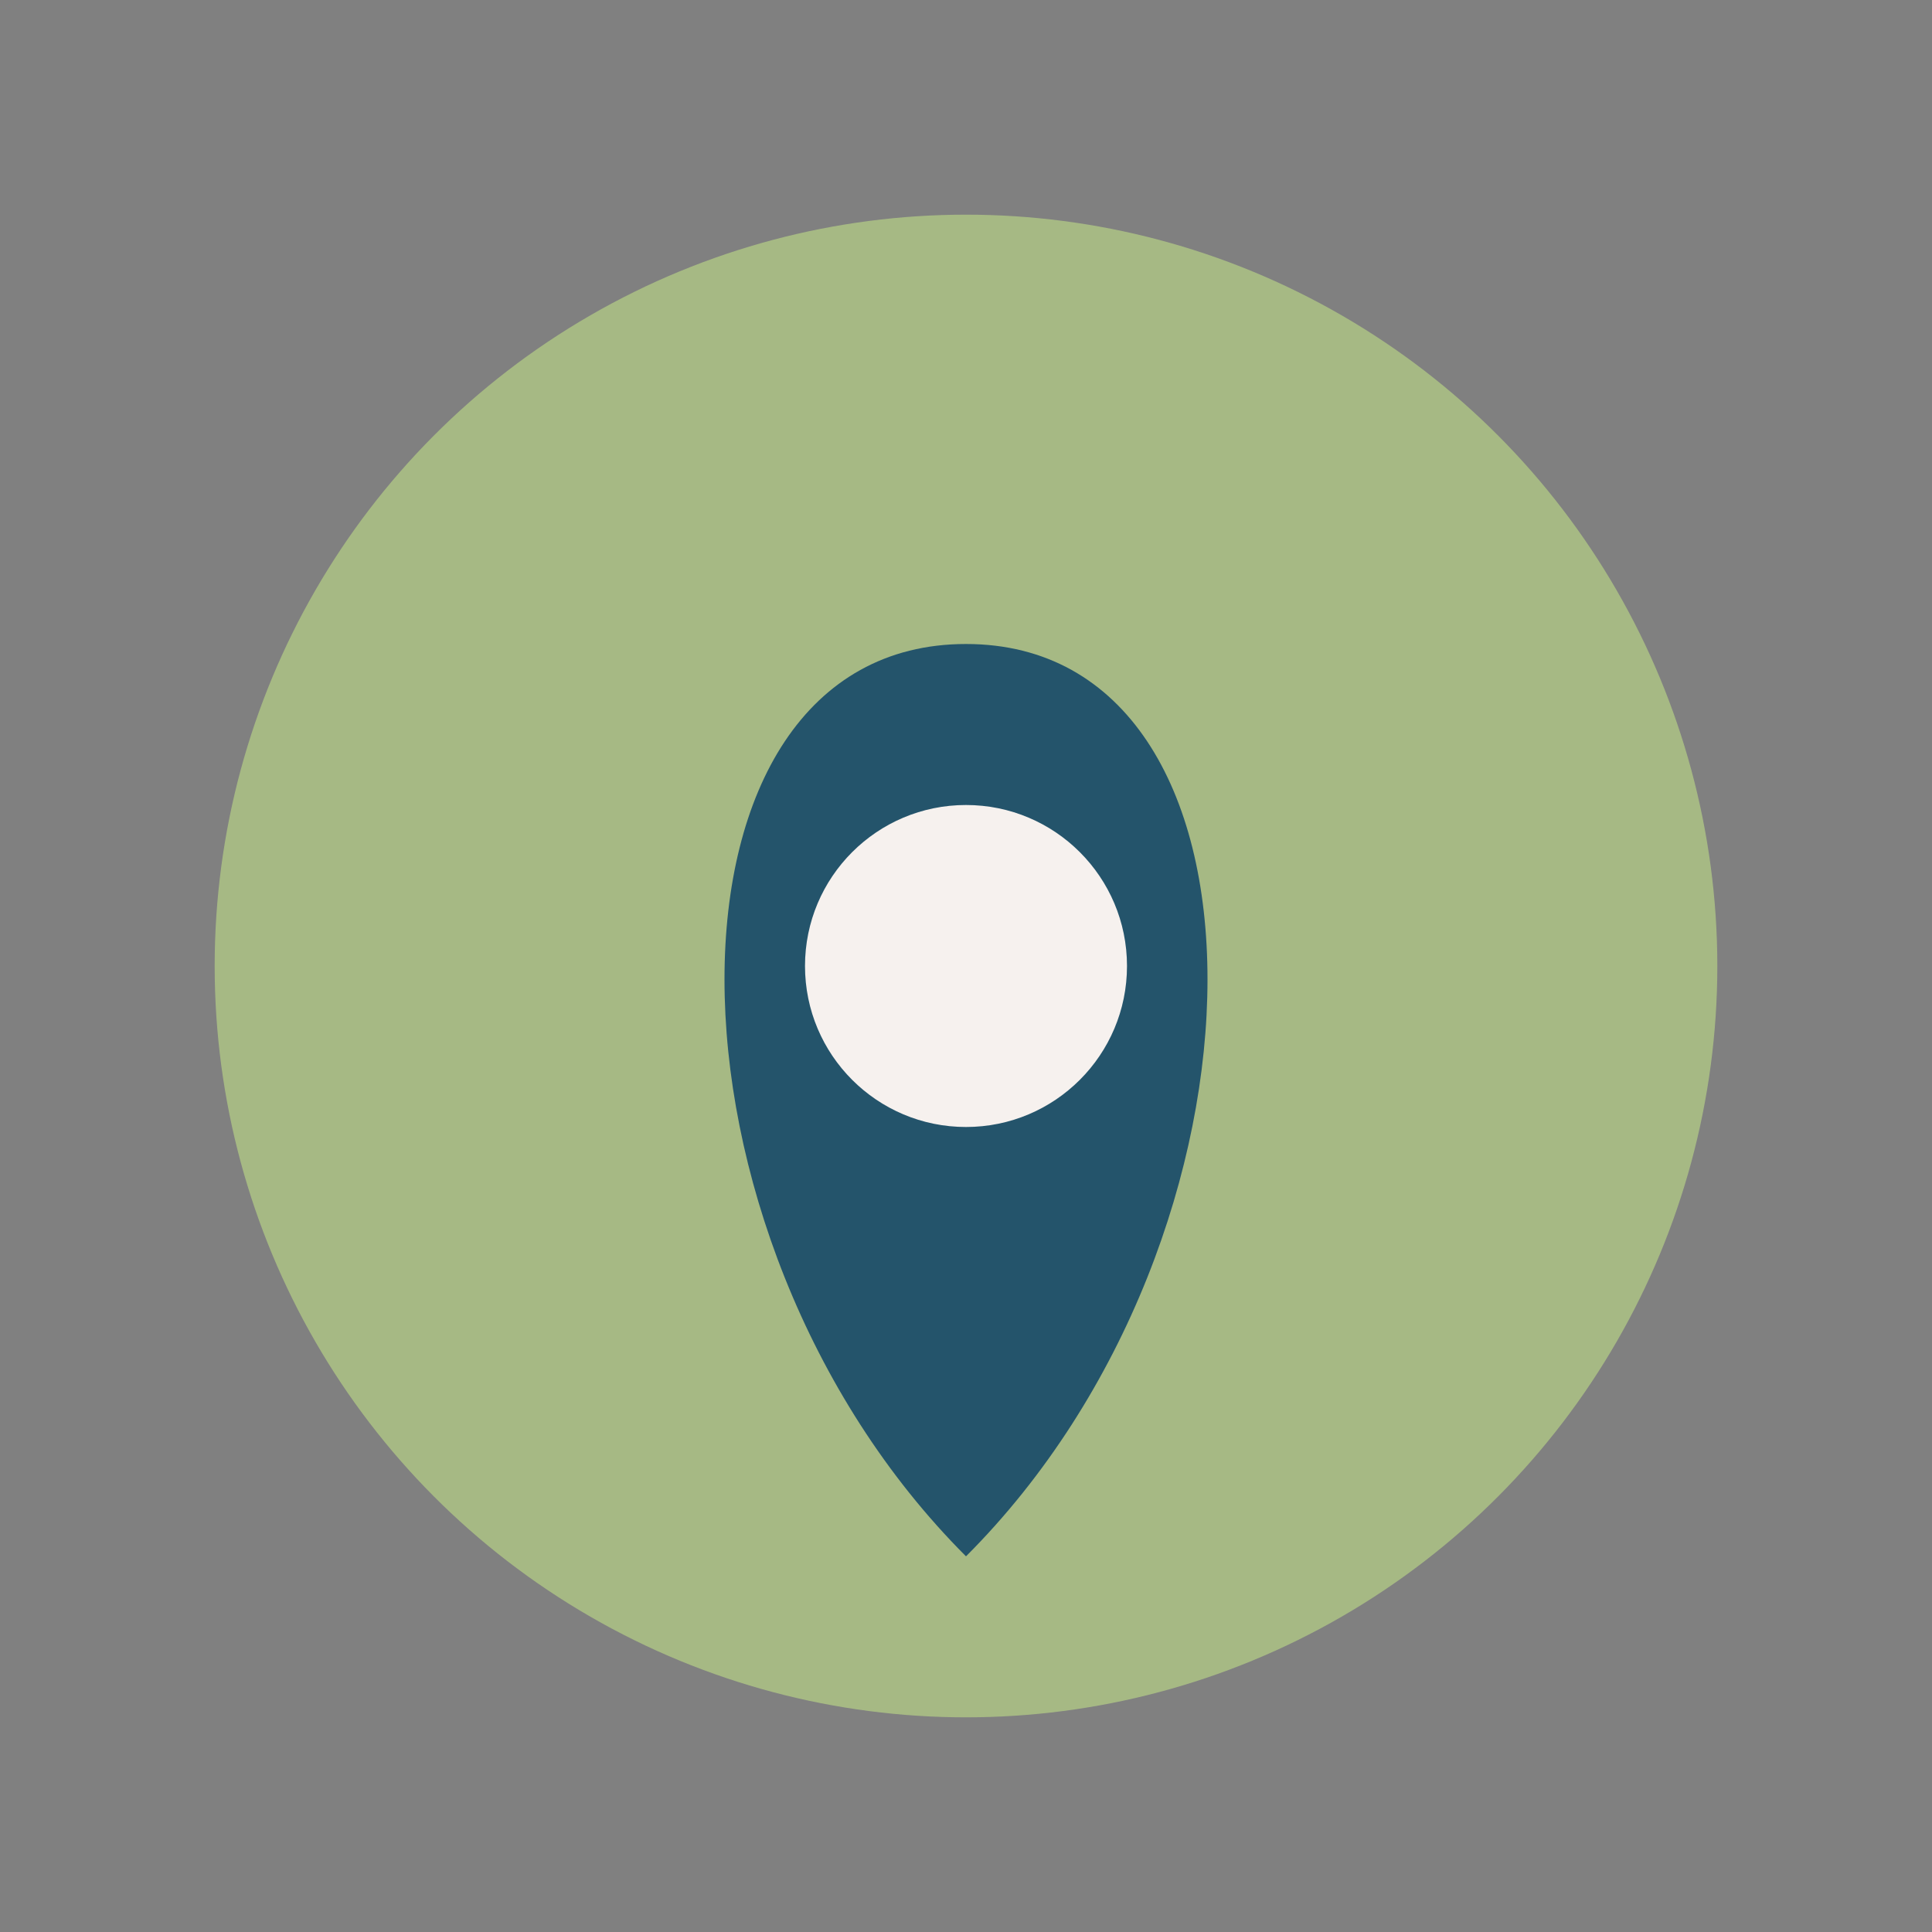
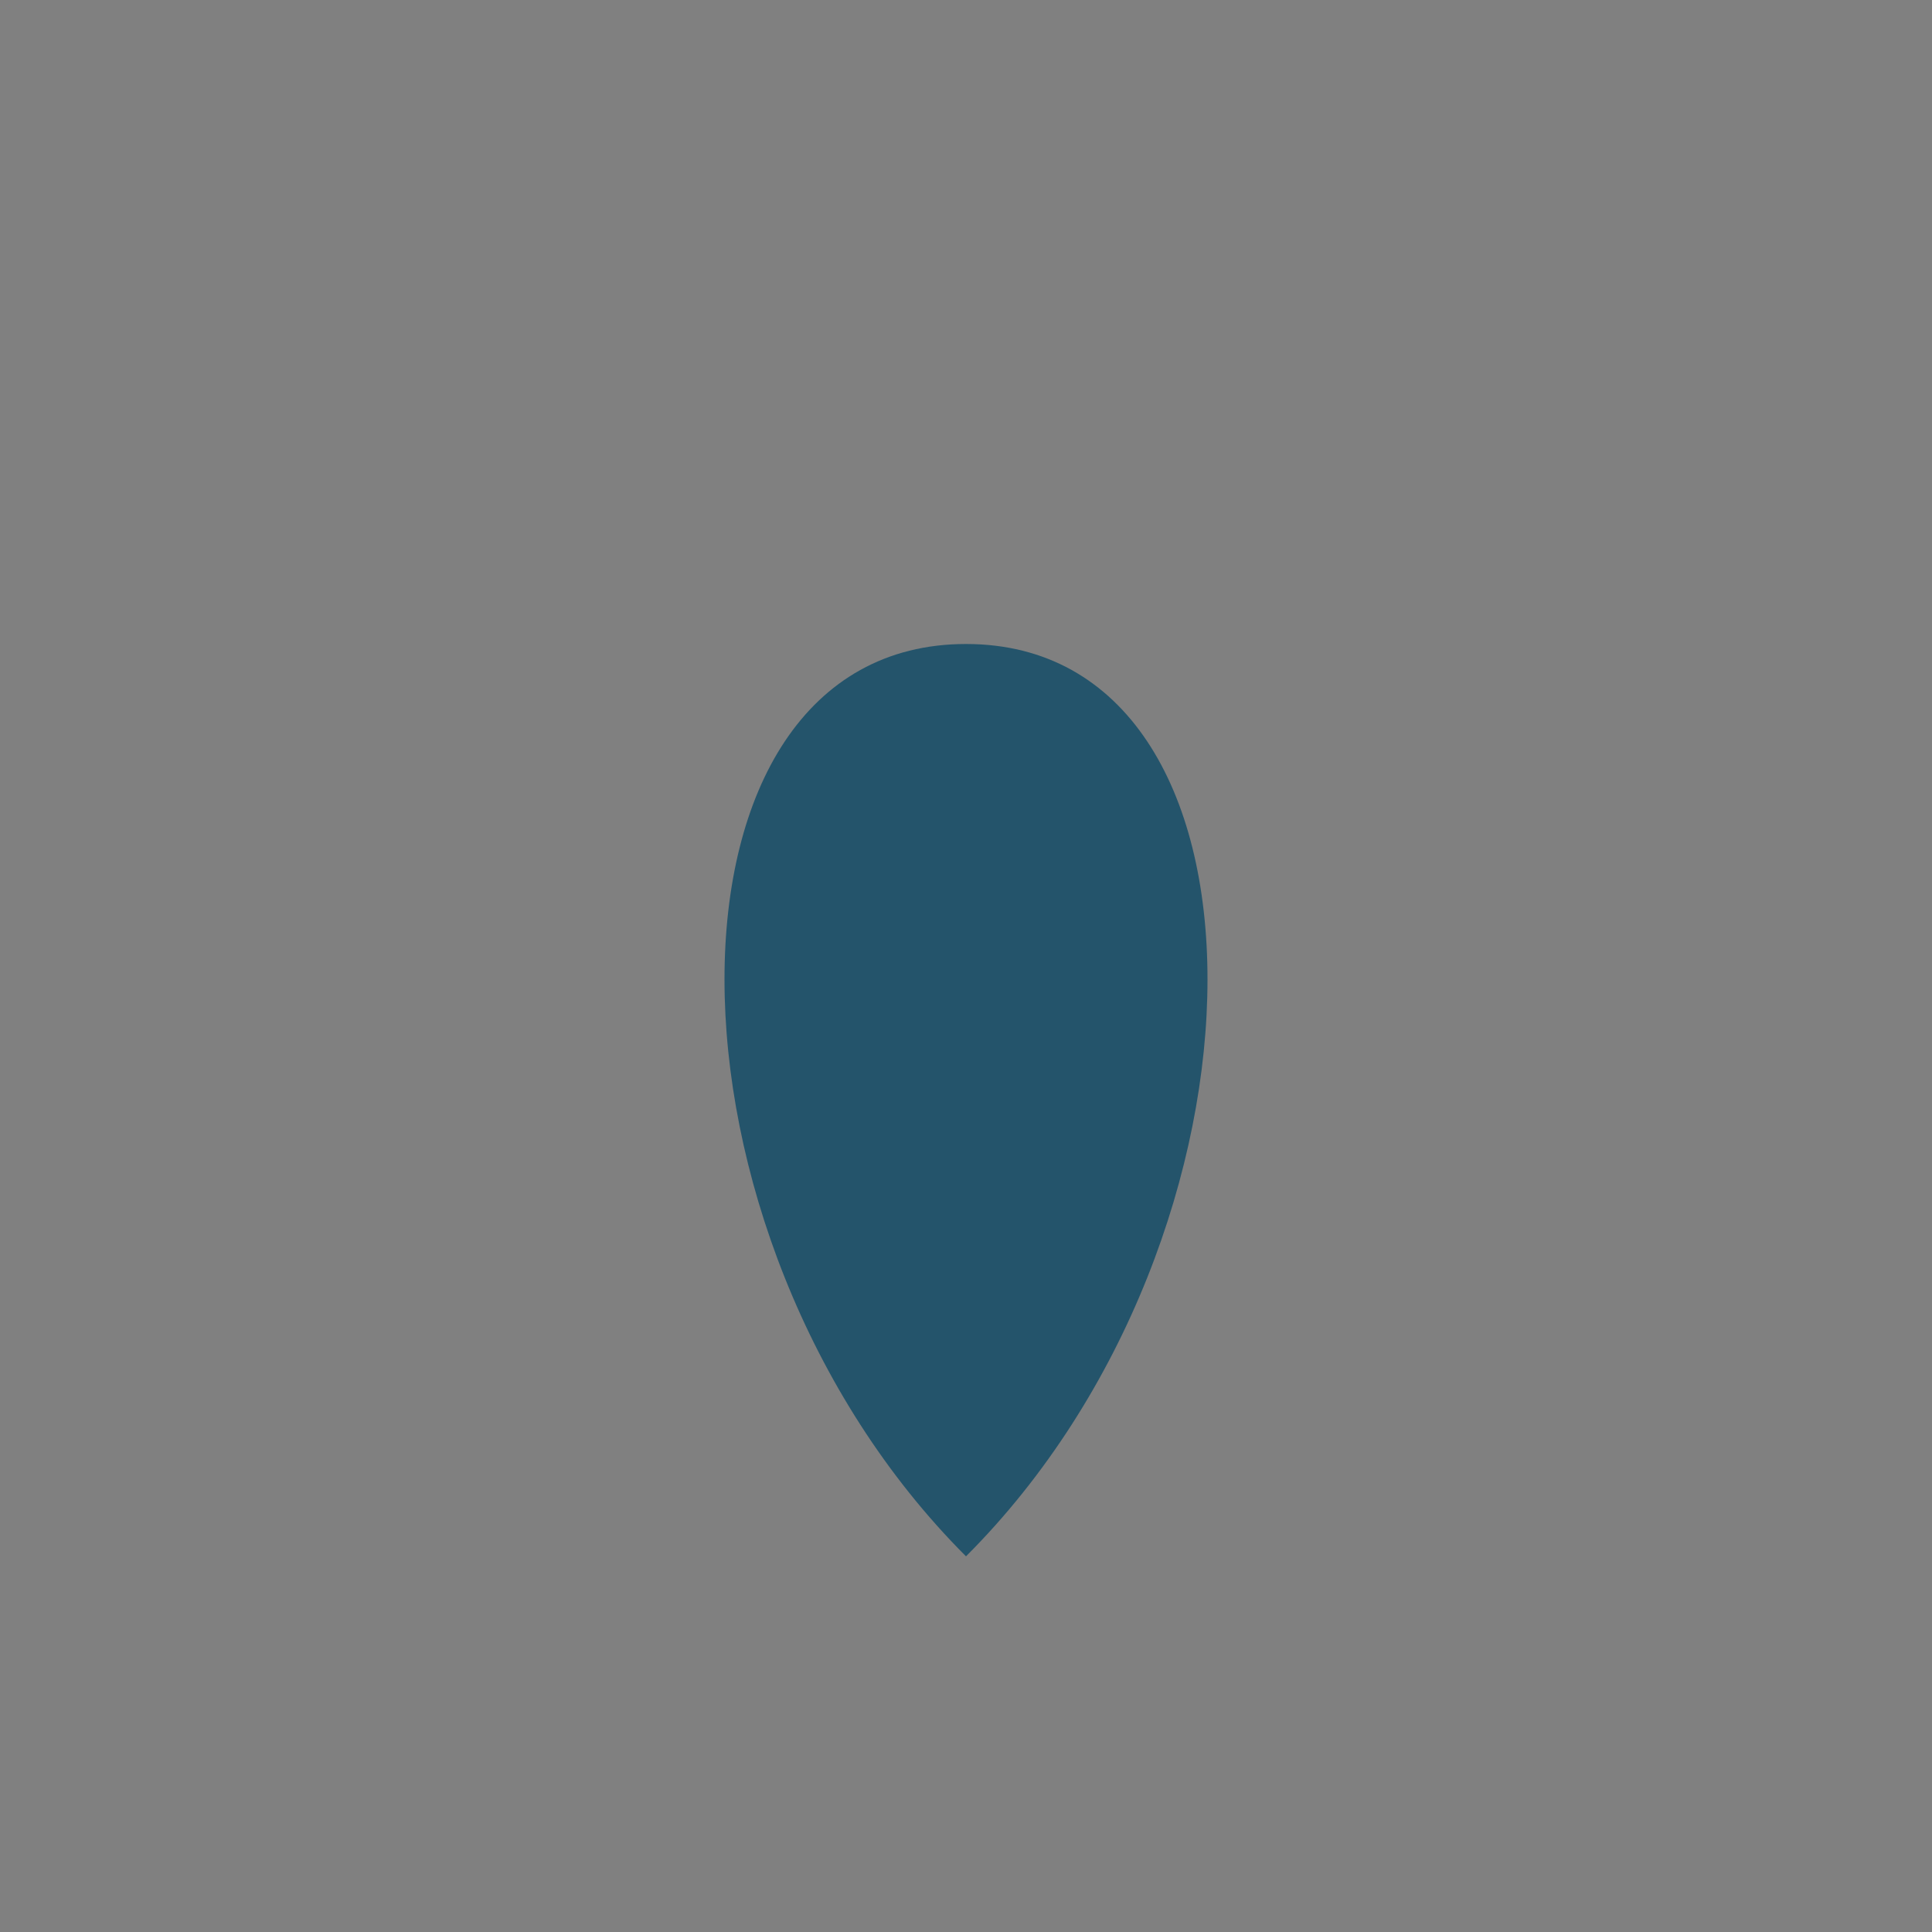
<svg xmlns="http://www.w3.org/2000/svg" width="36" height="36" viewBox="0 0 36 36">
  <rect x="0" y="0" width="36" height="36" fill="#808080" stroke="none" />
-   <ellipse cx="18" cy="18" rx="14" ry="14" fill="#A6B984" />
-   <path d="M18 29c6-6 6-17 0-17s-6 11 0 17Z" fill="#24546B" />
-   <circle cx="18" cy="18" r="3" fill="#F6F1EE" />
+   <path d="M18 29c6-6 6-17 0-17s-6 11 0 17" fill="#24546B" />
</svg>